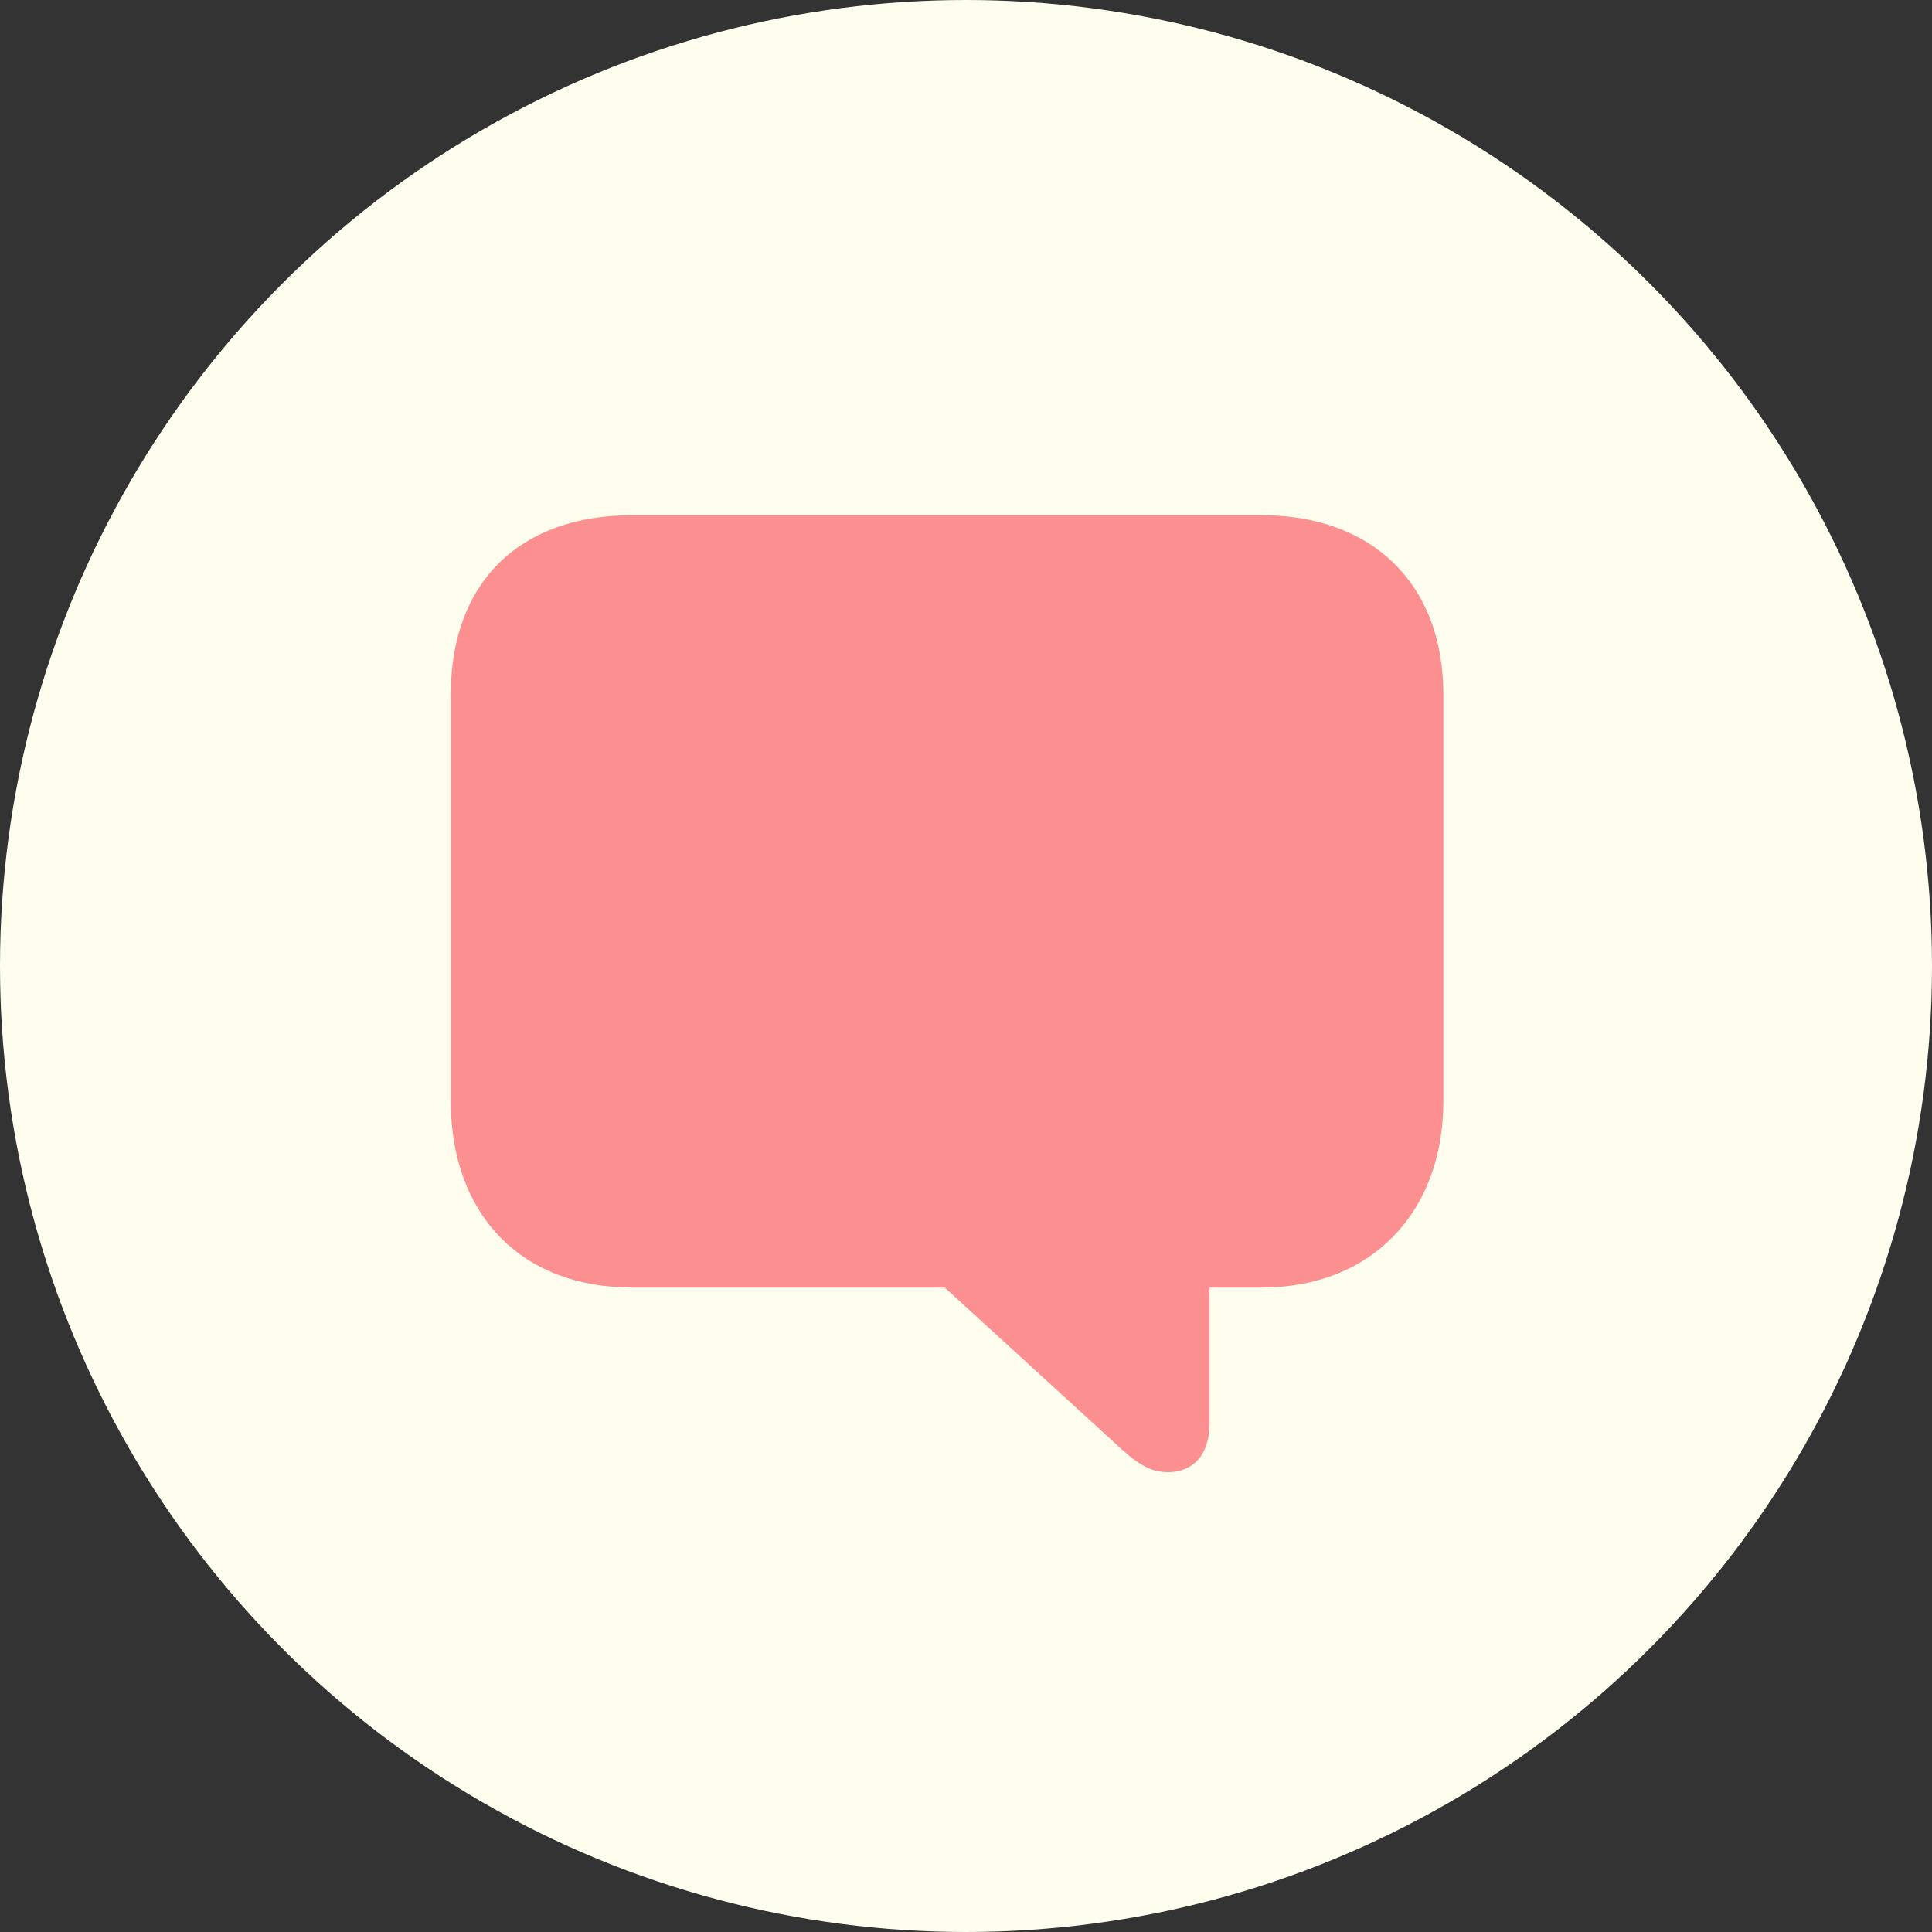
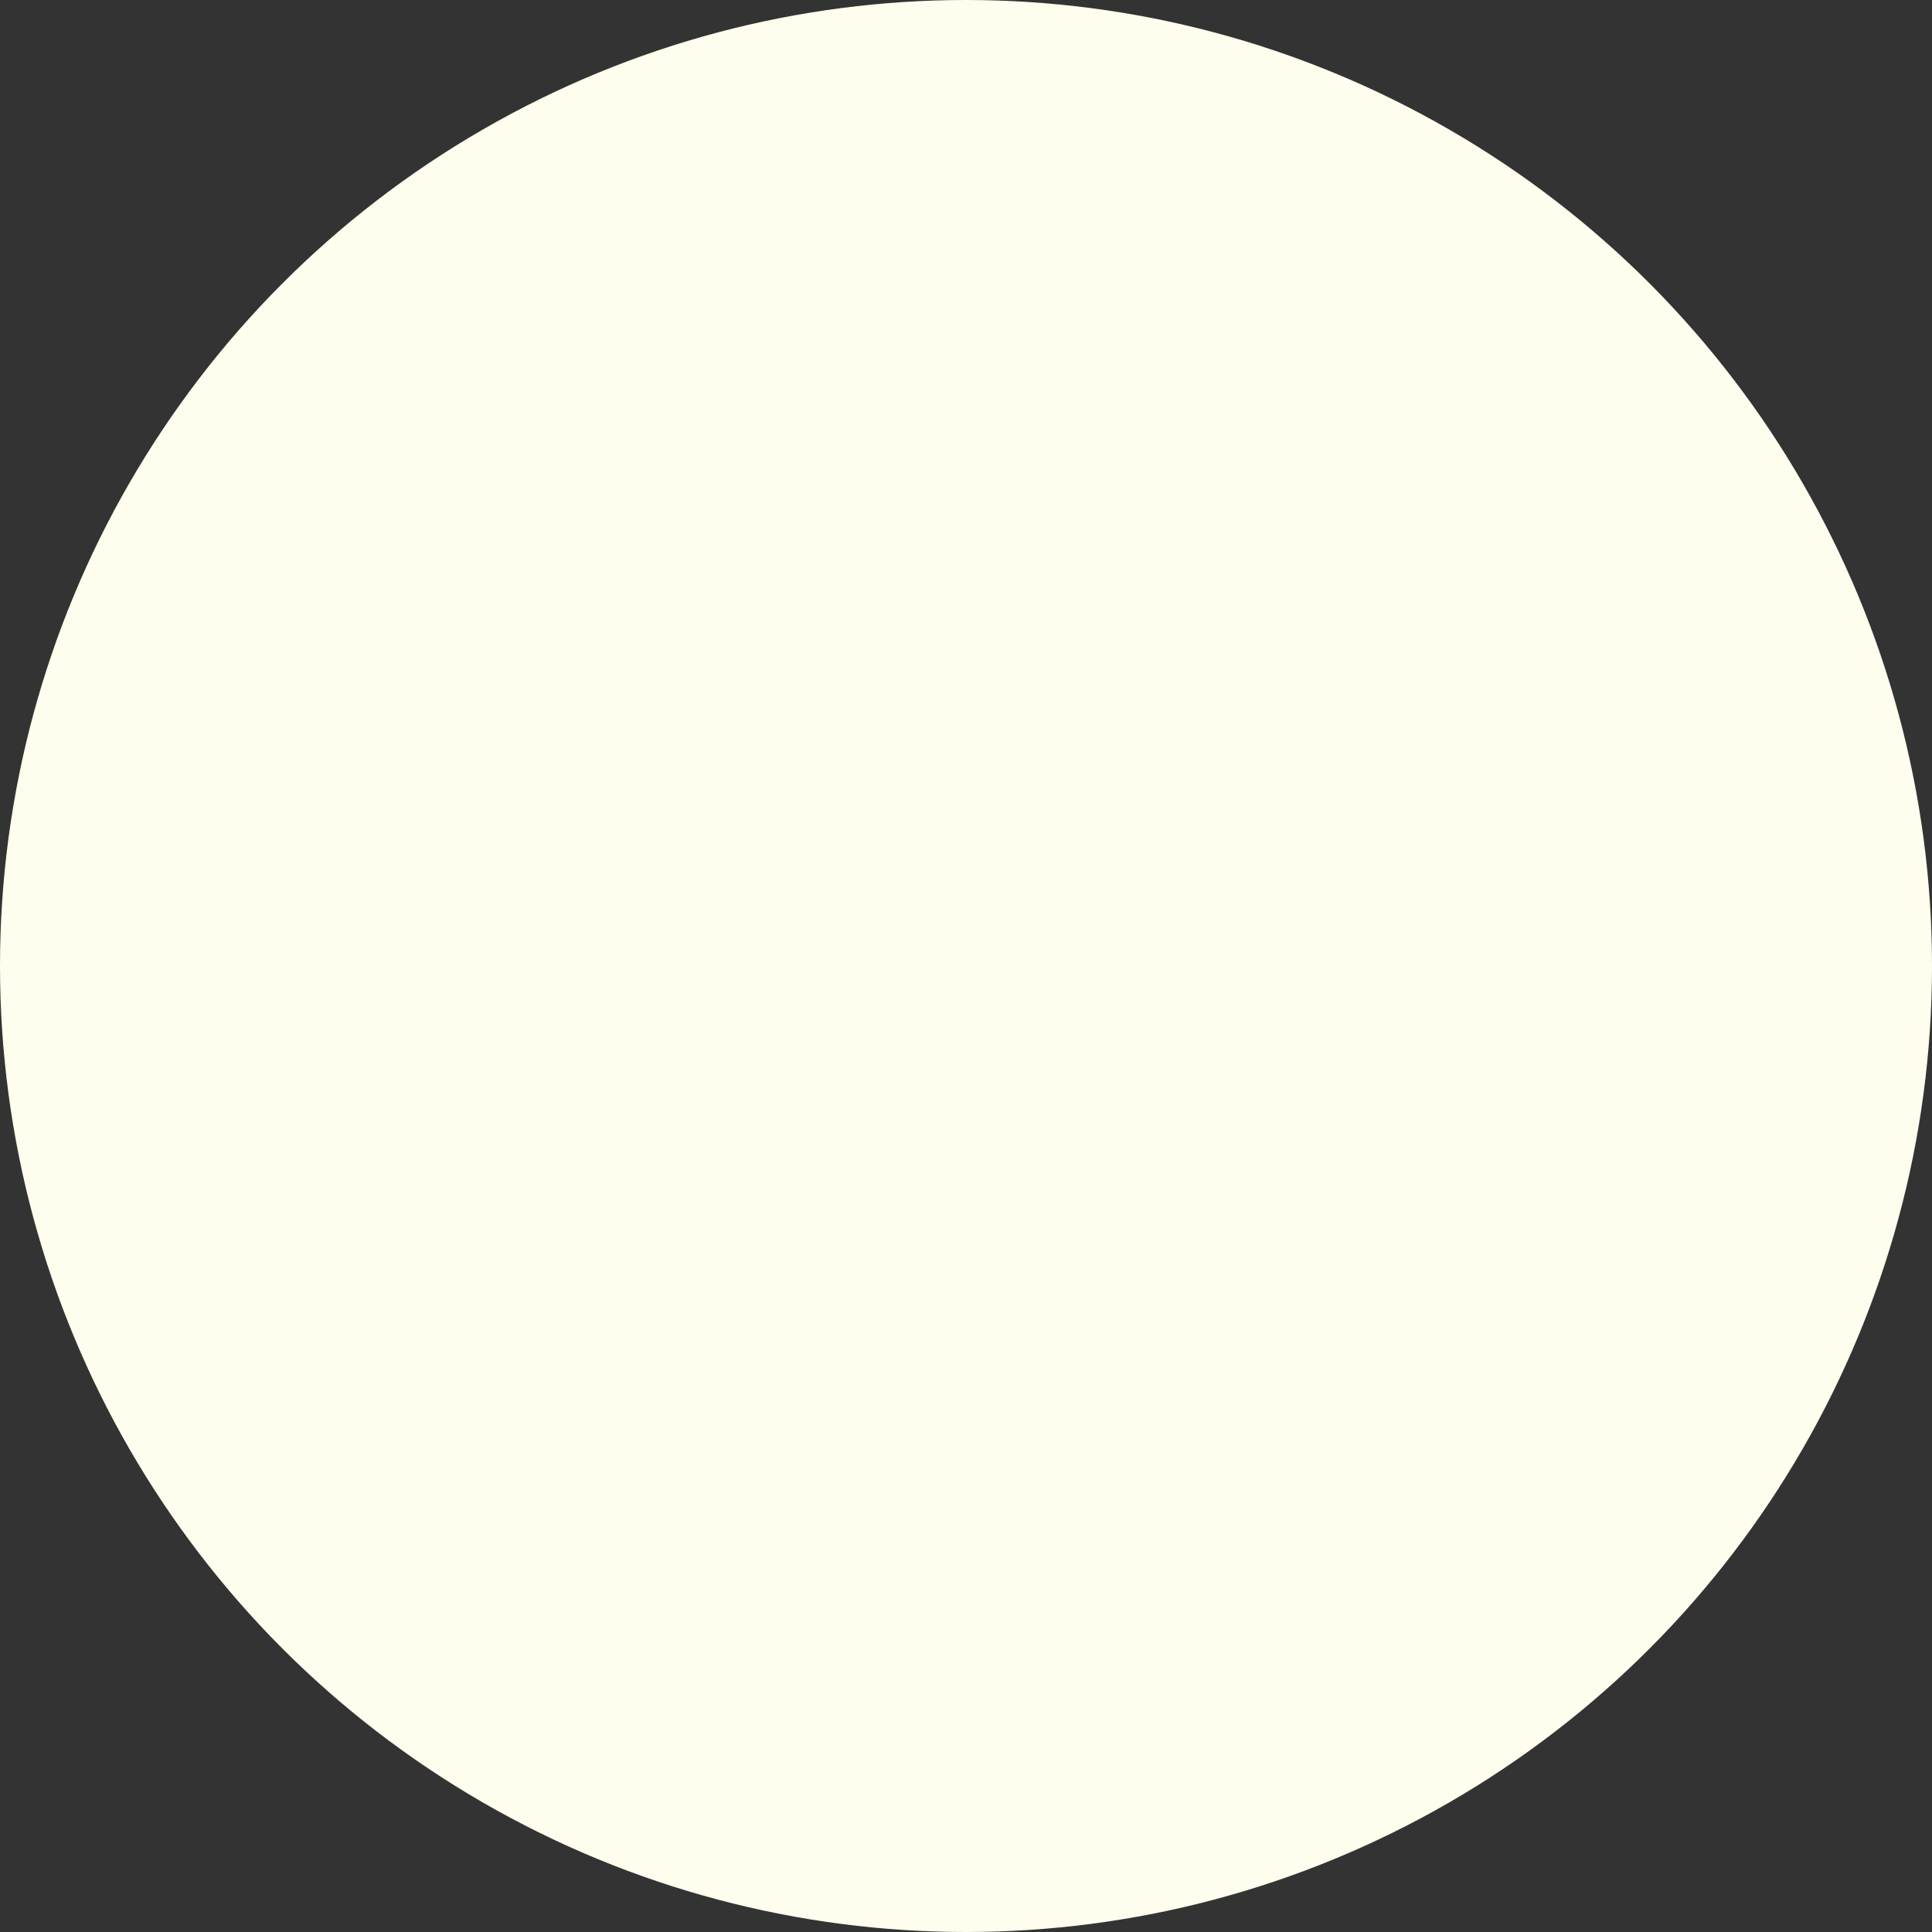
<svg xmlns="http://www.w3.org/2000/svg" width="25" height="25" viewBox="0 0 25 25" fill="none">
  <rect x="0" y="0" width="25" height="25" fill="#333333" stroke="none" />
  <circle cx="12.5" cy="12.5" r="12.5" fill="#FFFDED" />
-   <path d="M15.112 19.05C15.457 19.05 15.651 18.802 15.651 18.426V16.661H16.33C17.731 16.661 18.677 15.703 18.677 14.247V8.99C18.677 7.528 17.731 6.667 16.33 6.667H8.18C6.725 6.667 5.833 7.534 5.833 8.99V14.247C5.833 15.697 6.725 16.661 8.18 16.661H12.225L14.414 18.662C14.699 18.929 14.869 19.05 15.112 19.05Z" fill="#FC9090" />
</svg>